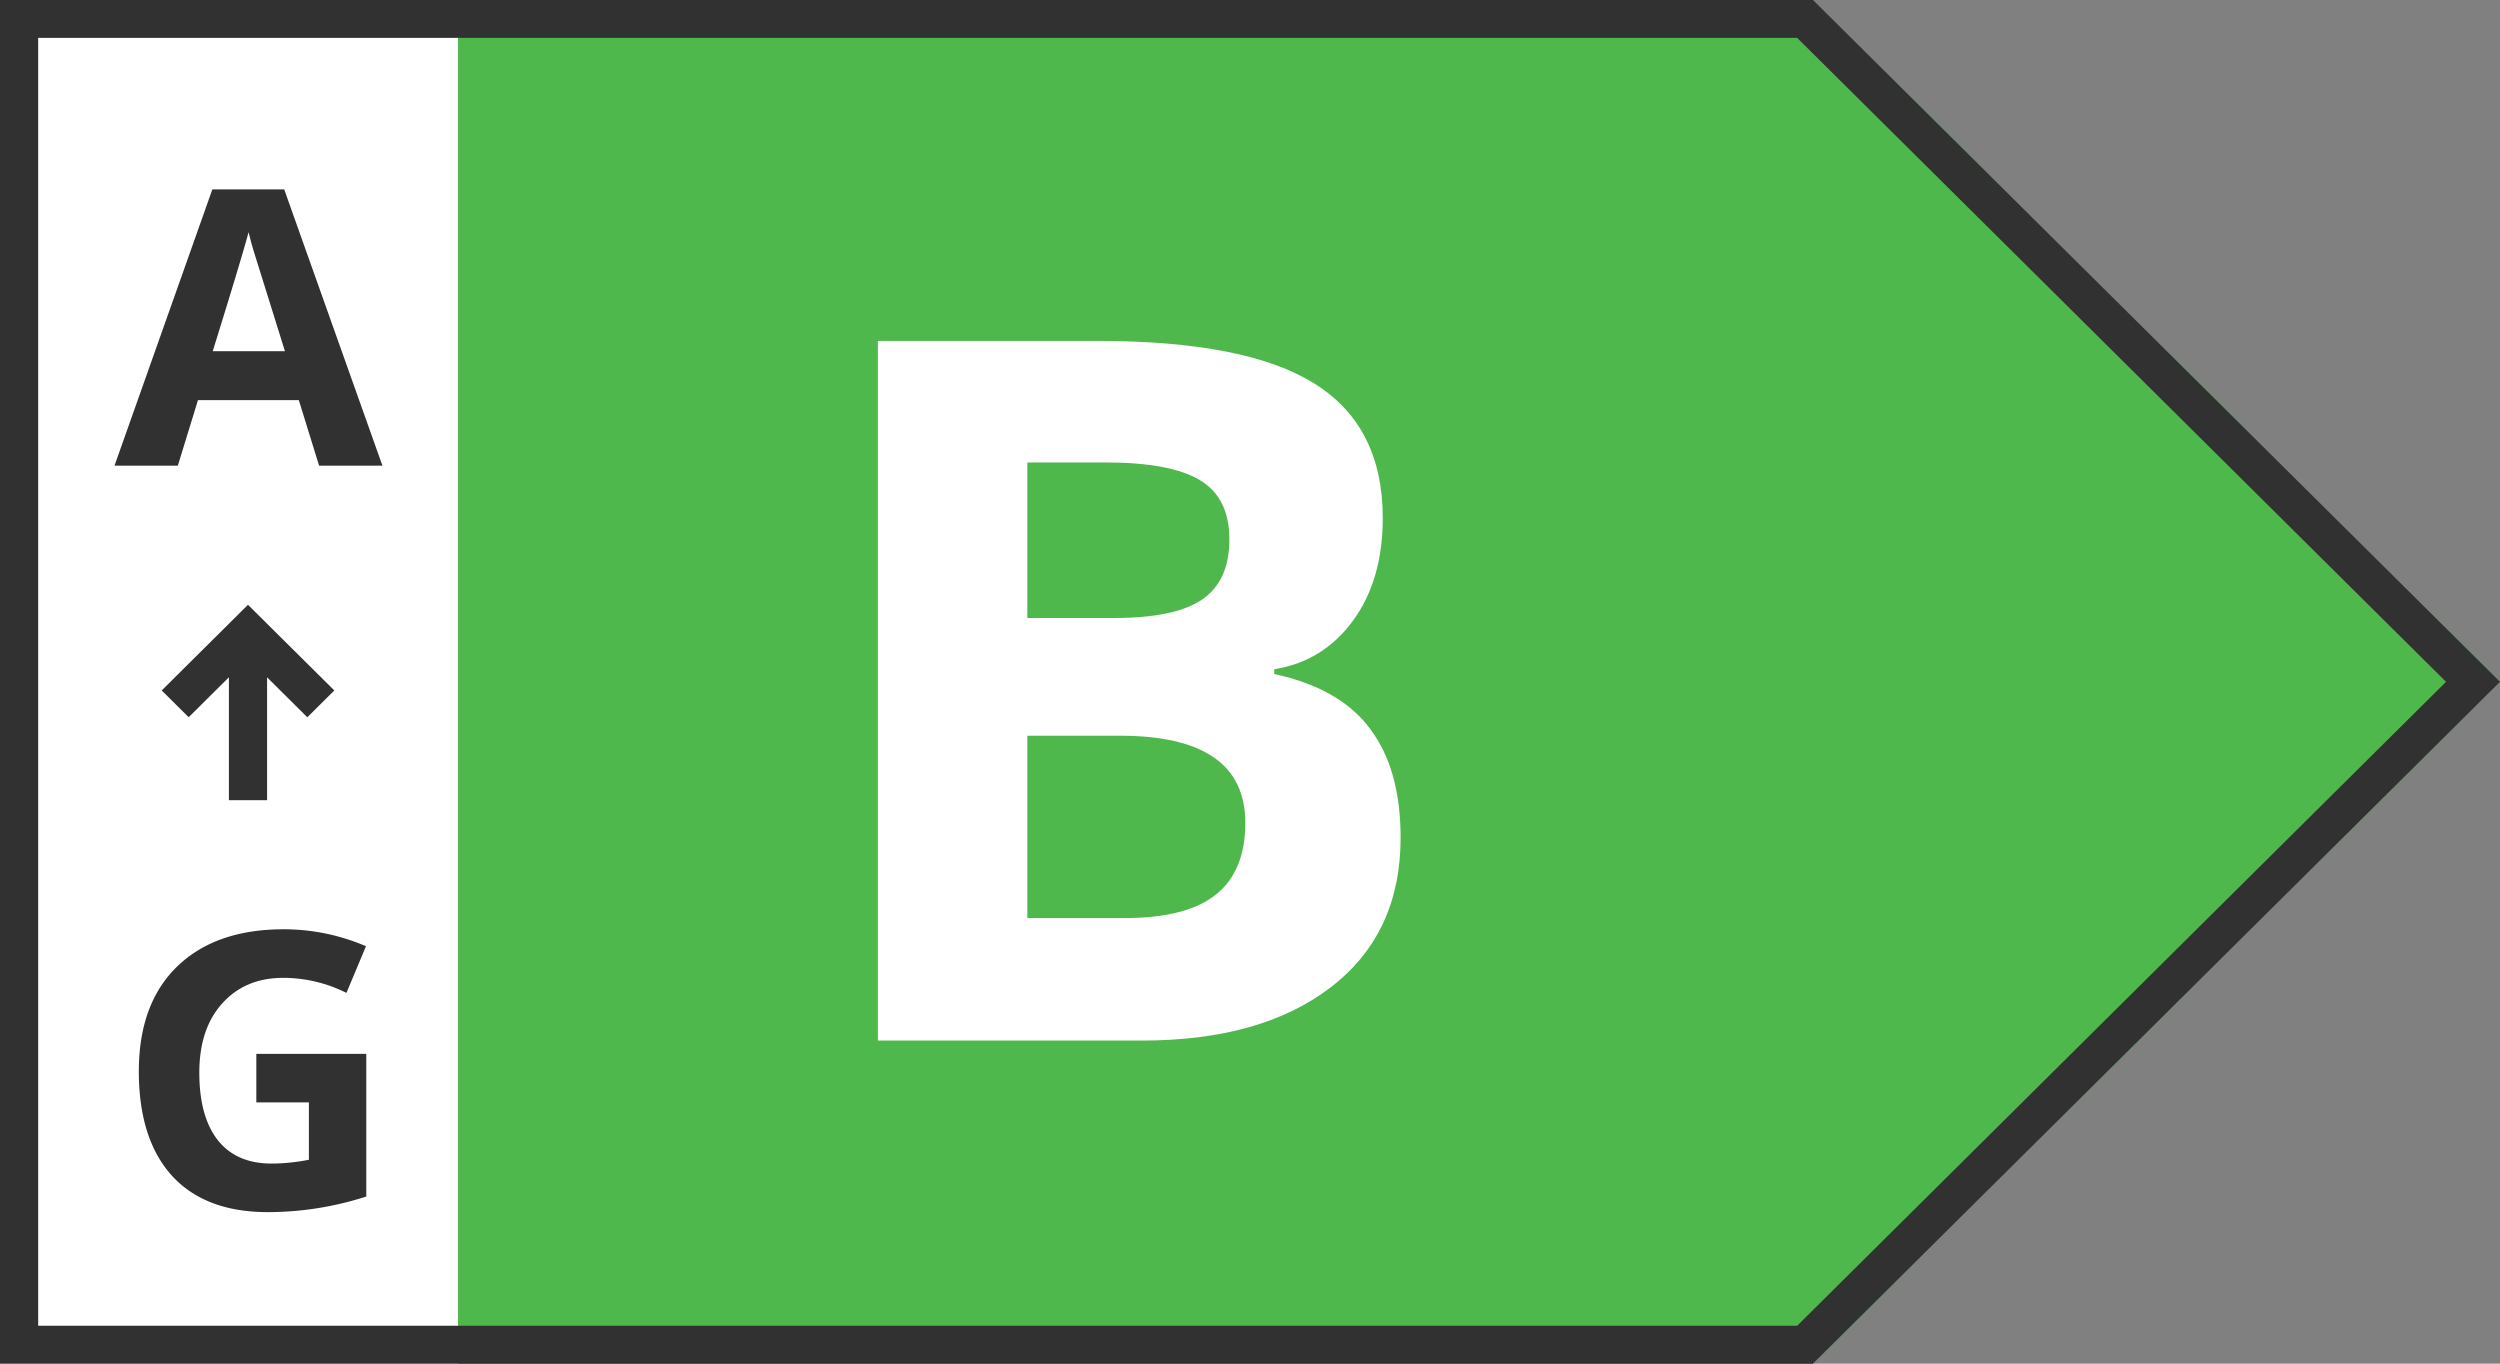
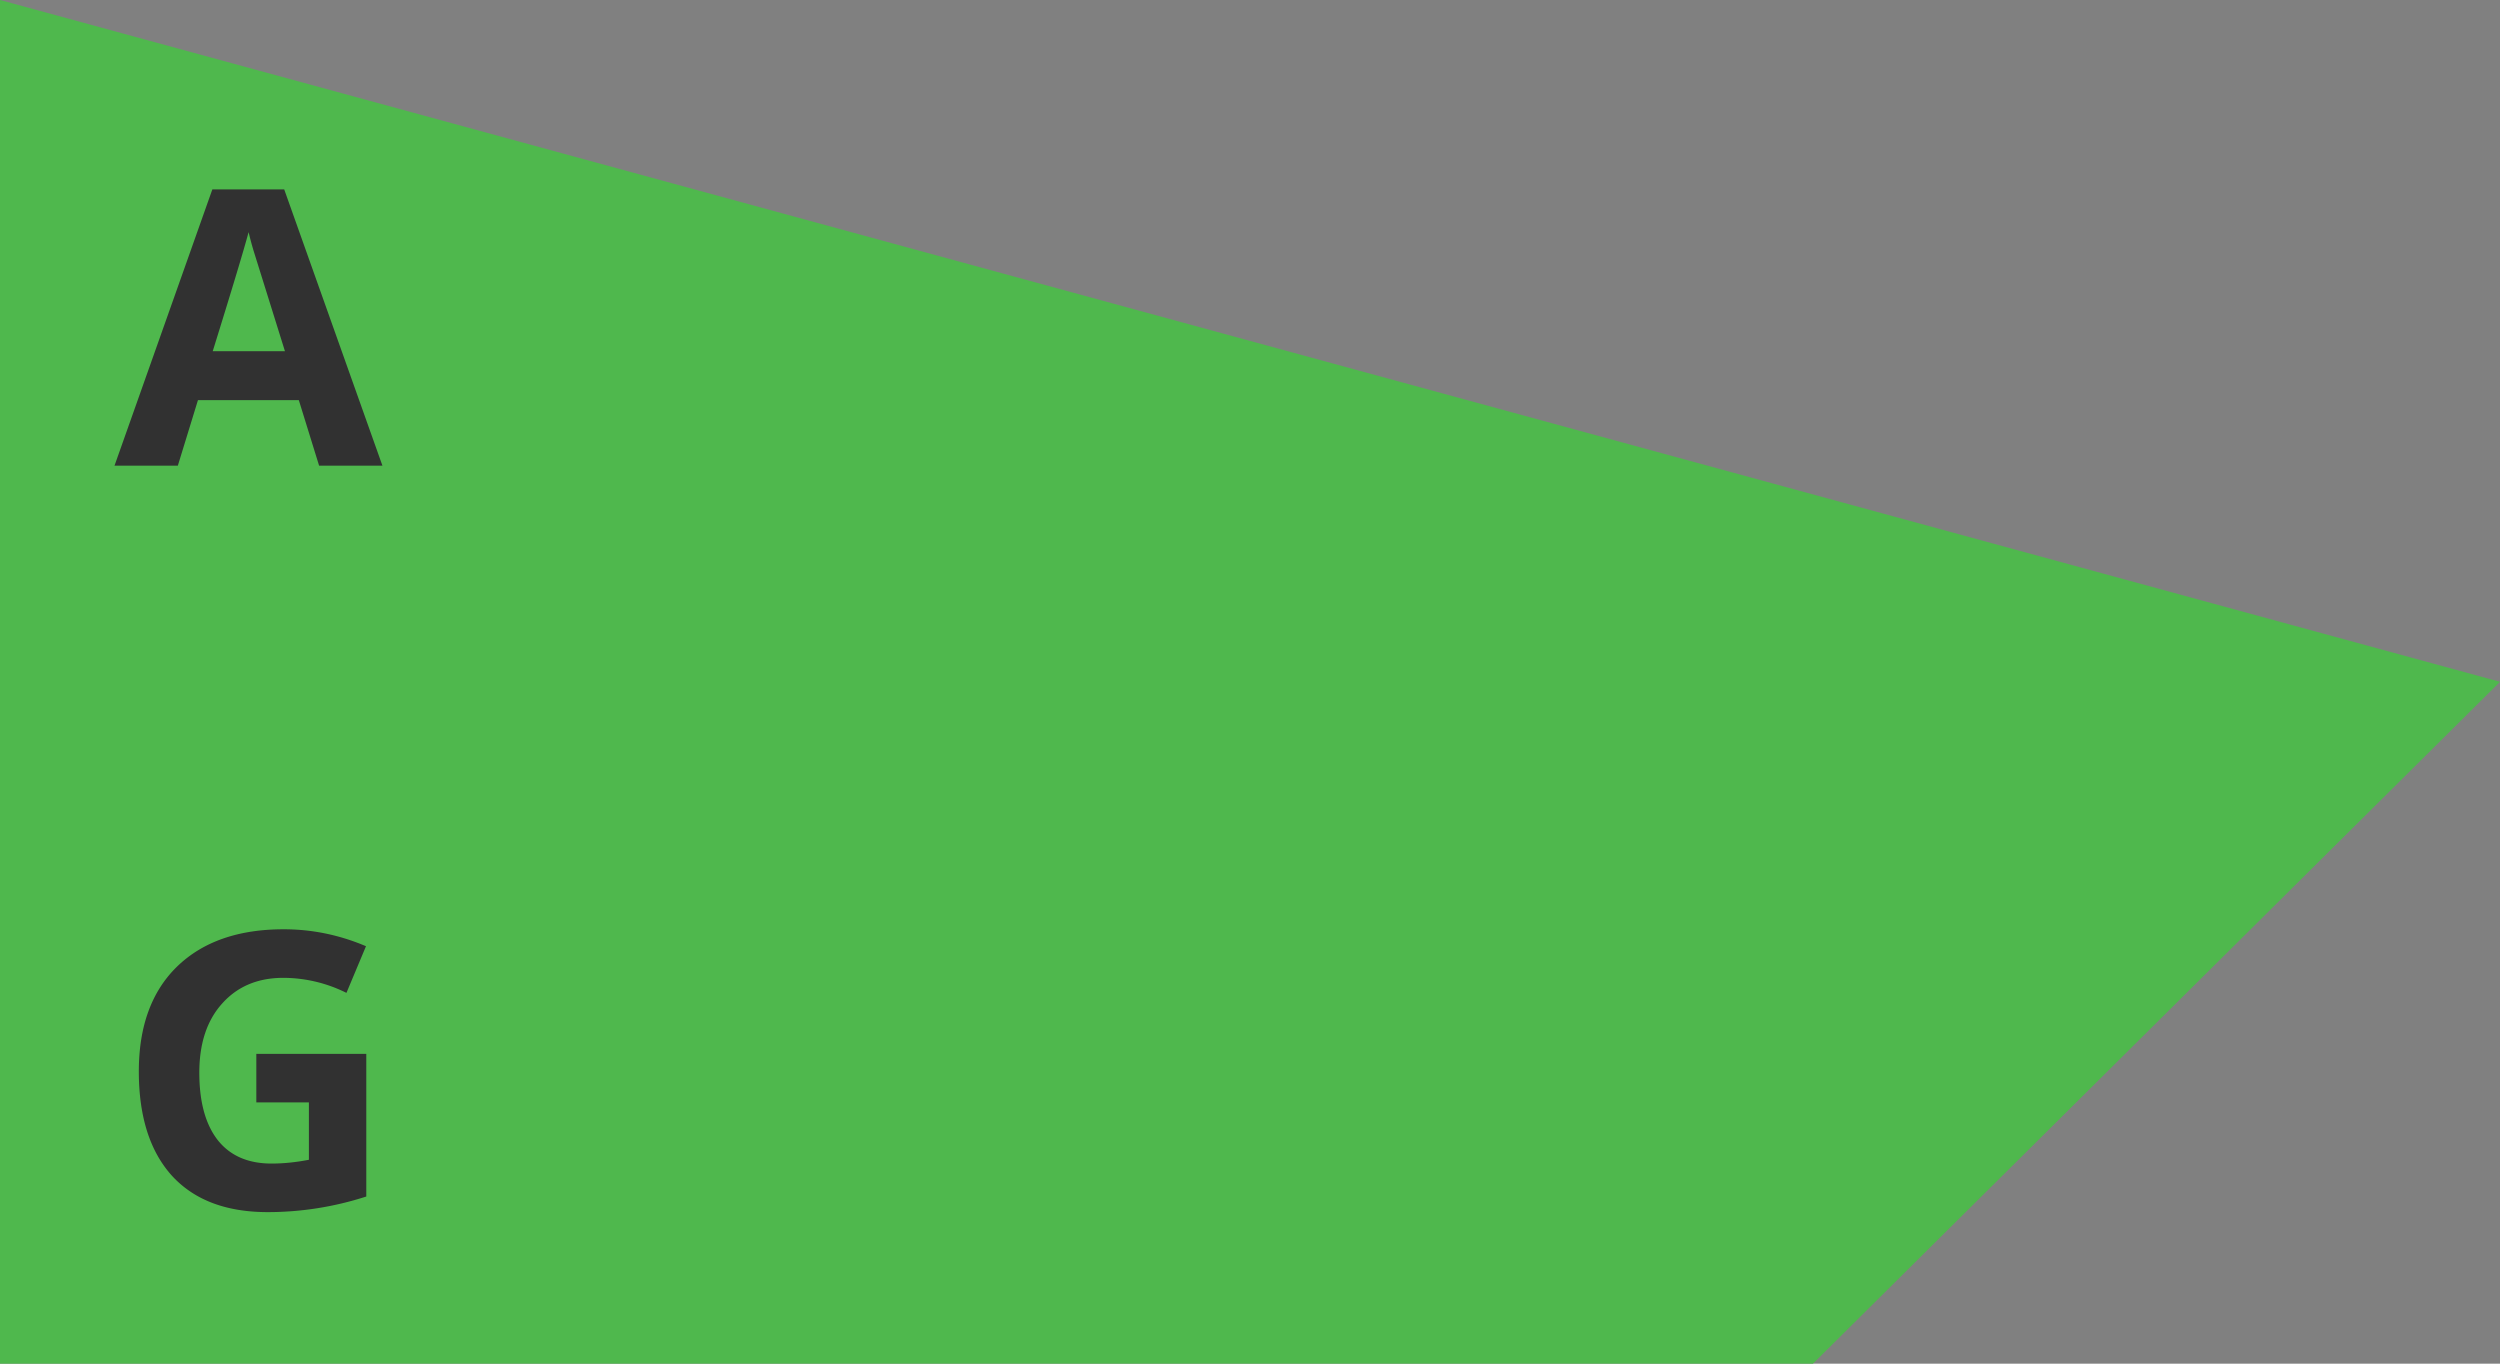
<svg xmlns="http://www.w3.org/2000/svg" fill="none" viewBox="0 0 66 36">
  <rect x="0" y="0" width="66" height="36" fill="#808080" stroke="none" />
  <g class="turn-left">
-     <path fill="#4FB84D" d="M0 36V0h47.863L66 18 47.863 36H0Z" />
-     <path fill="#fff" d="M0 0h12.092v36H0V0Z" />
-     <path fill="#313131" d="M0 36V0h47.863L66 18 47.863 36H0Zm47.445-1 17.13-17-17.13-17H1.008v34h46.437Z" clip-rule="evenodd" fill-rule="evenodd" />
+     <path fill="#4FB84D" d="M0 36V0L66 18 47.863 36H0Z" />
    <path fill="#313131" d="M10.096 12.293H8.424l-.535-1.729H5.226l-.531 1.729H3.023L5.606 5h1.897l2.593 7.293Zm-2.573-3.02-.83-2.658a8.535 8.535 0 0 1-.13-.487c-.111.42-.426 1.469-.947 3.144h1.907ZM9.67 27.822v3.766A8.45 8.45 0 0 1 7.069 32c-1.102 0-1.946-.321-2.533-.964-.581-.646-.871-1.563-.871-2.752 0-1.189.337-2.111 1.01-2.767.678-.656 1.616-.984 2.814-.984.751 0 1.475.15 2.173.447l-.516 1.232a3.746 3.746 0 0 0-1.667-.397c-.67 0-1.208.225-1.612.676-.404.447-.605 1.056-.605 1.828 0 .768.161 1.361.485 1.778.327.414.801.621 1.422.621.313 0 .642-.033.986-.1v-1.514H6.767v-1.282h2.904Z" />
-     <path fill="#313131" d="m6.547 15.967 2.279 2.261-.713.708-1.062-1.055v3.245H6.043V17.88l-1.062 1.055-.712-.707 2.278-2.262Z" clip-rule="evenodd" fill-rule="evenodd" />
-     <path fill="#fff" d="M23.175 9h5.793c2.622 0 4.532.375 5.729 1.124 1.205.75 1.808 1.933 1.808 3.55 0 1.096-.264 2.001-.79 2.717-.526.716-1.218 1.141-2.075 1.276v.127c1.163.252 2.007.736 2.534 1.452.534.708.802 1.664.802 2.868 0 1.685-.611 2.999-1.834 3.942-1.222.944-2.89 1.415-5.003 1.415h-6.963V9Zm3.947 3.21v4.105h2.292c1.077 0 1.854-.164 2.33-.493.475-.328.712-.854.712-1.579 0-.733-.259-1.255-.776-1.566-.518-.312-1.346-.468-2.483-.468h-2.075Zm0 7.213v4.814h2.572c1.086 0 1.888-.206 2.406-.62.517-.412.776-1.044.776-1.894 0-1.533-1.103-2.3-3.31-2.3h-2.444Z" />
  </g>
</svg>